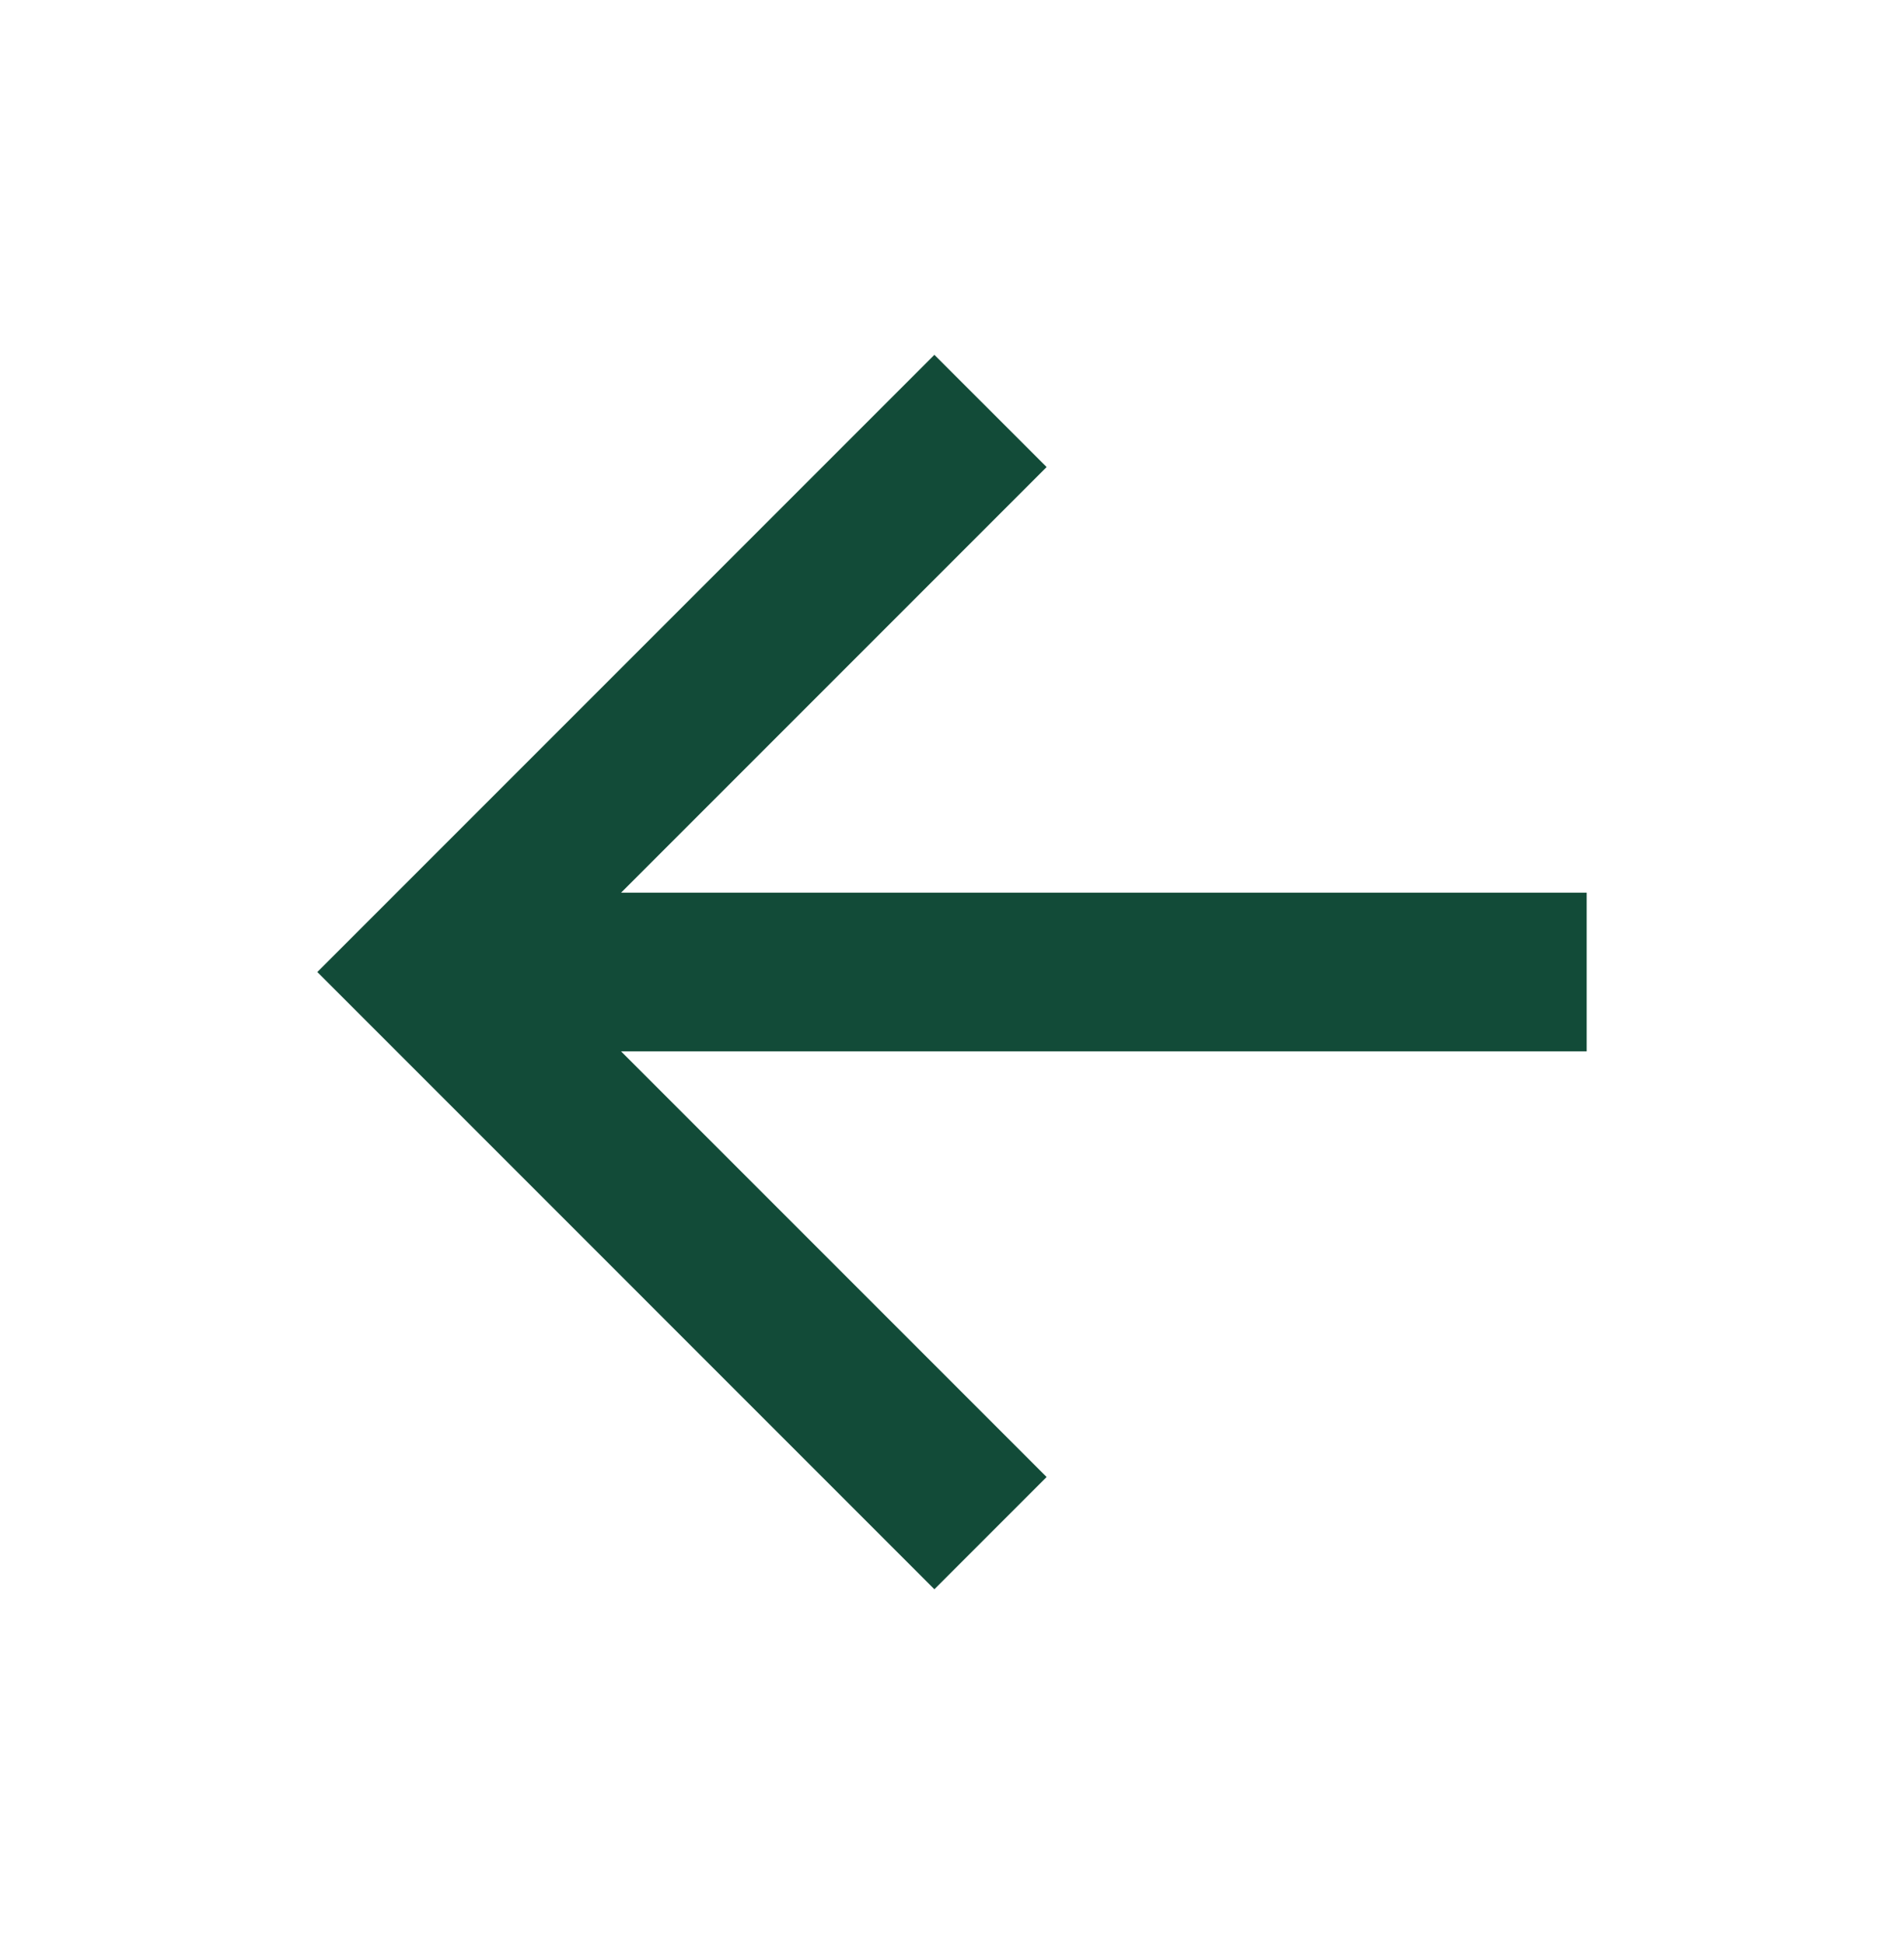
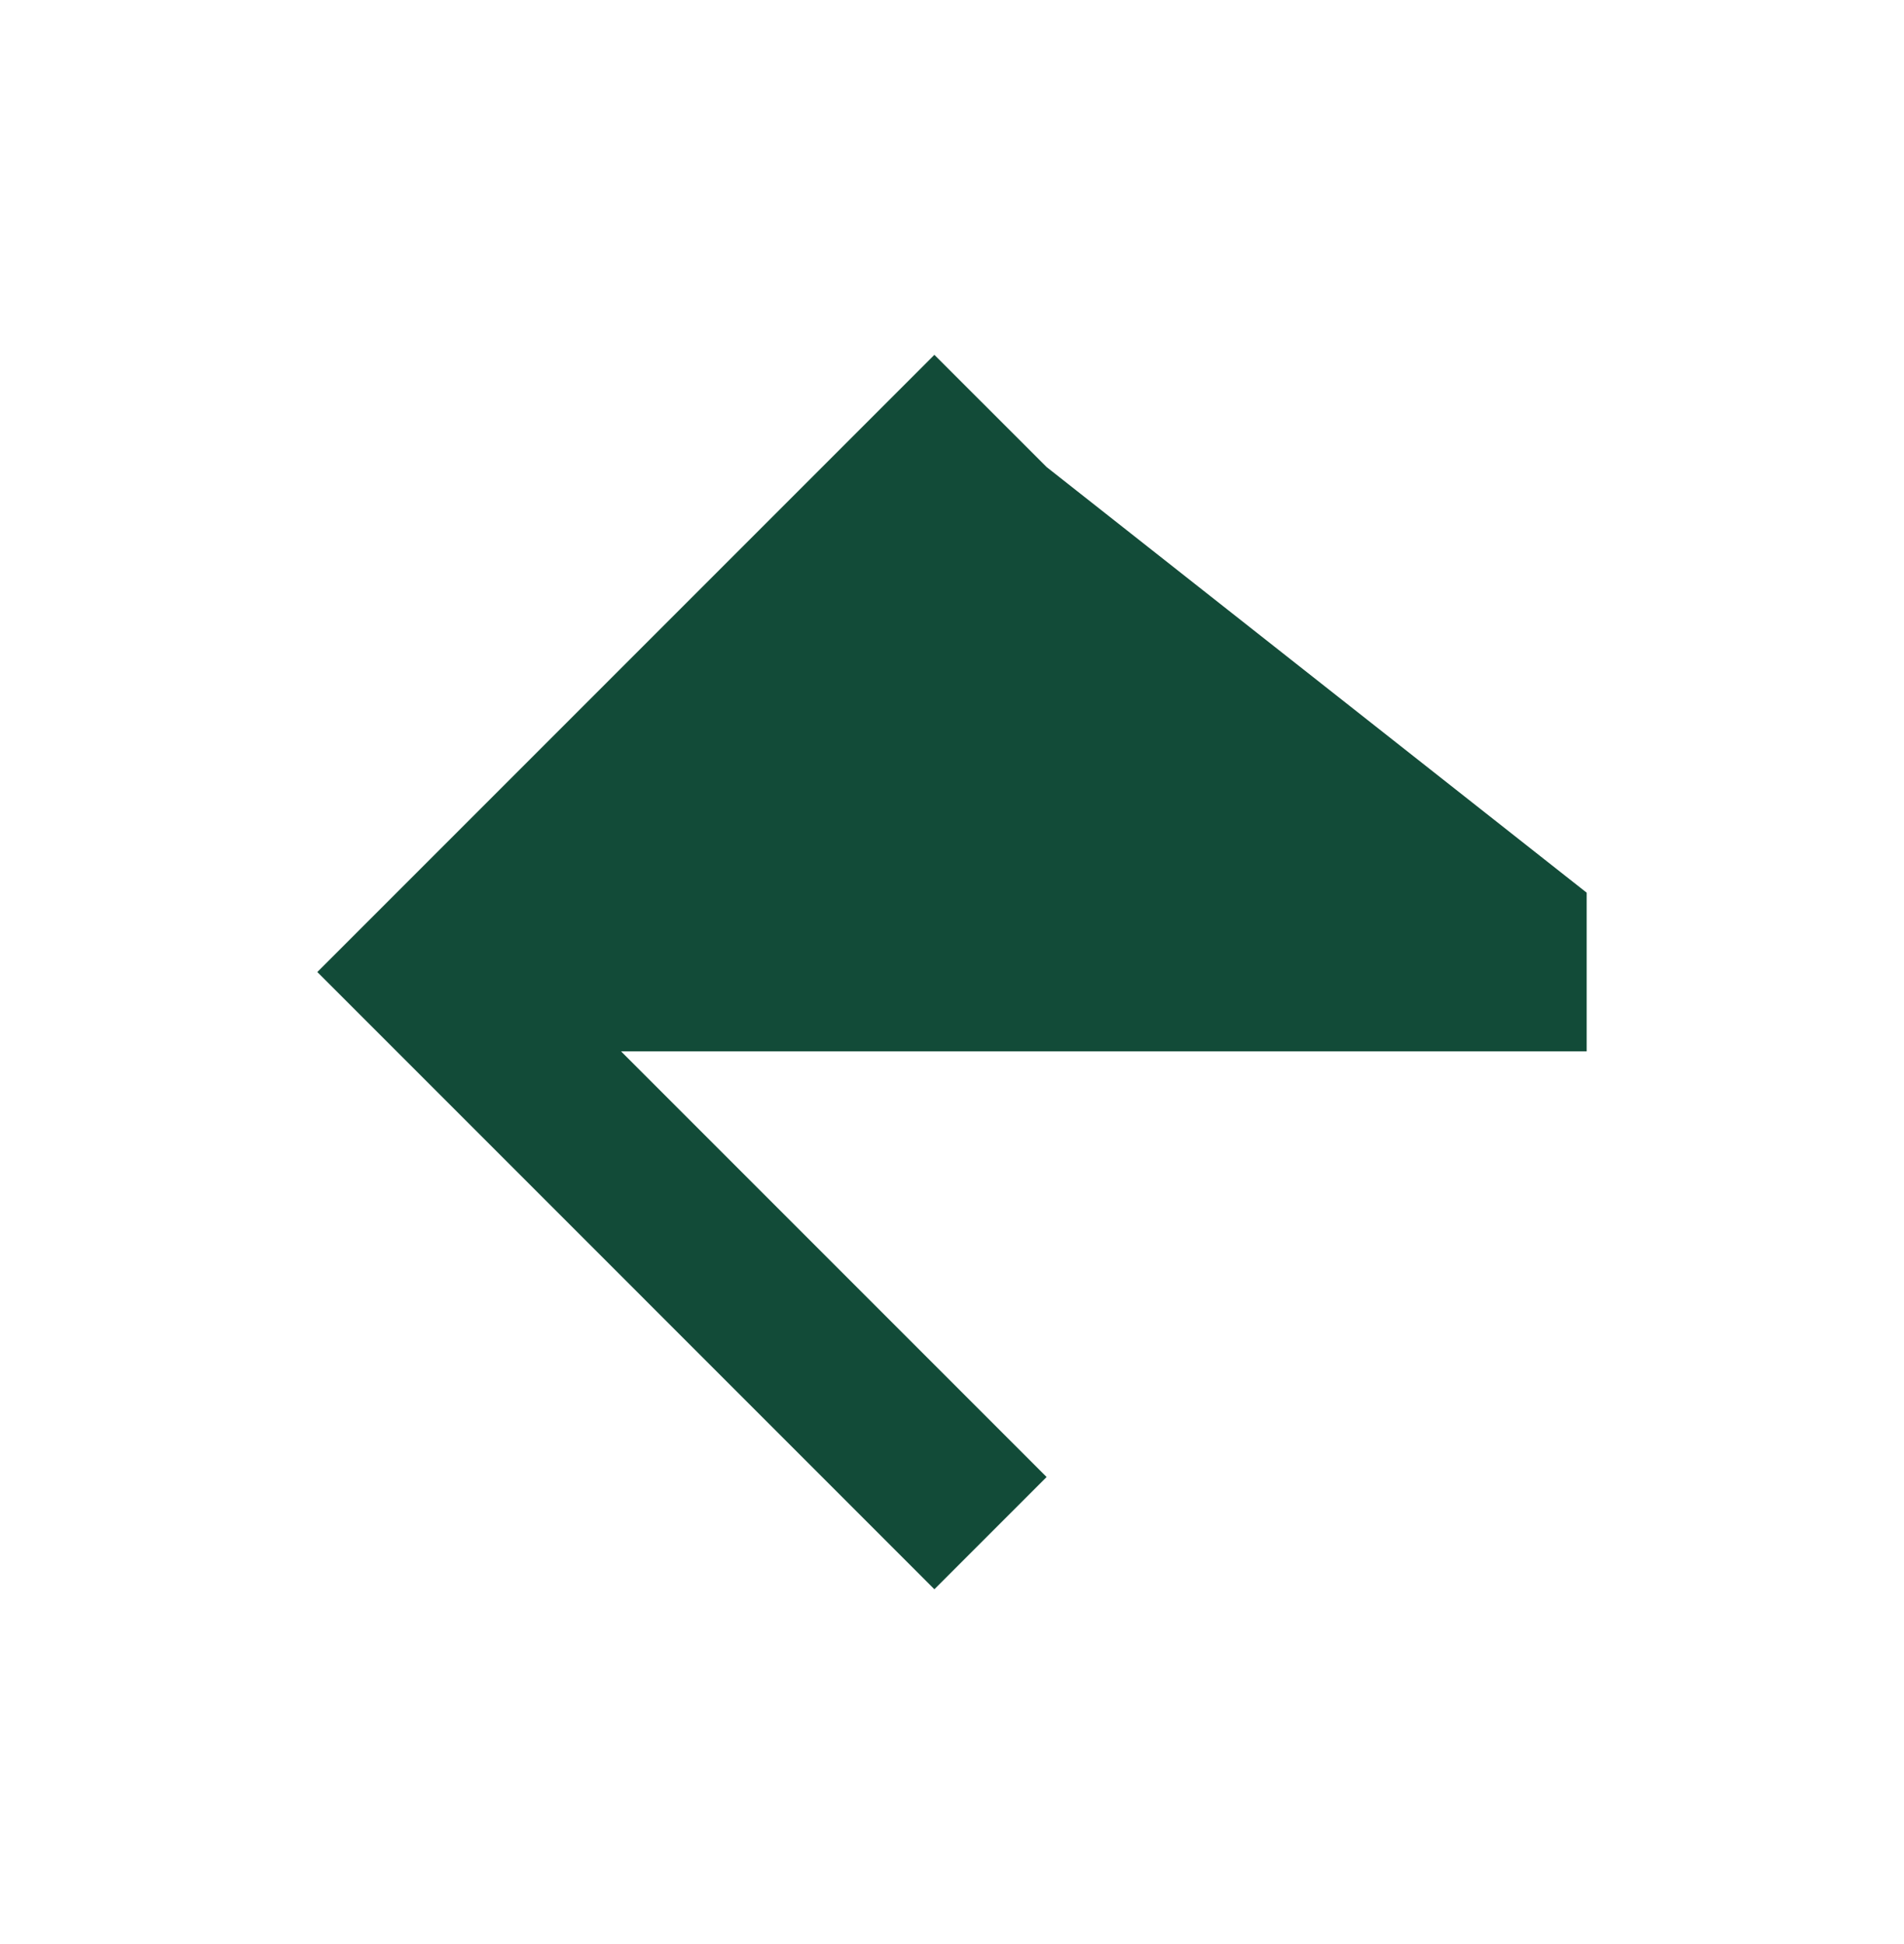
<svg xmlns="http://www.w3.org/2000/svg" width="48" height="49" viewBox="0 0 48 49" fill="none">
-   <path d="M15.657 26.5L26.385 37.228L23.556 40.057L8 24.5L23.556 8.944L26.385 11.772L15.657 22.5L40 22.5L40 26.5L15.657 26.5Z" fill="#124B38" />
+   <path d="M15.657 26.5L26.385 37.228L23.556 40.057L8 24.5L23.556 8.944L26.385 11.772L40 22.5L40 26.5L15.657 26.5Z" fill="#124B38" />
</svg>